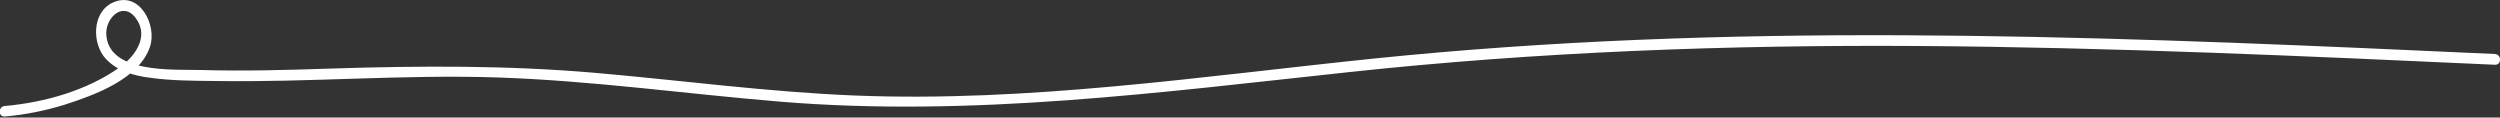
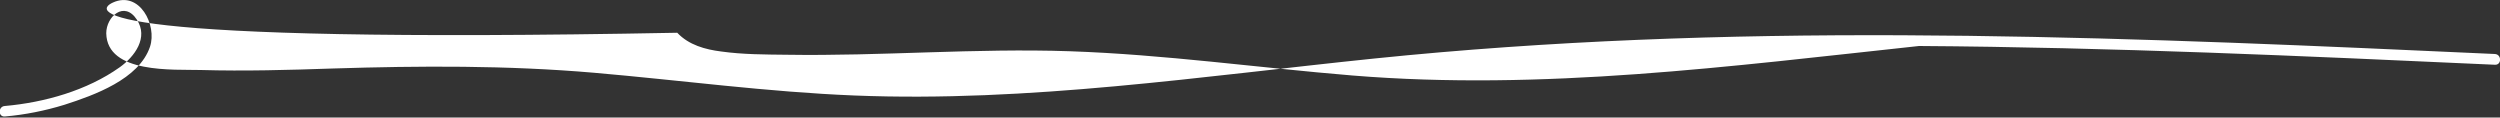
<svg xmlns="http://www.w3.org/2000/svg" version="1.1" id="Layer_1" x="0px" y="0px" viewBox="0 0 1000 47" style="enable-background:new 0 0 1000 47;" xml:space="preserve">
  <rect x="0" y="0" width="1000" height="47" fill="#333333" stroke="none" />
  <style type="text/css">
	.st0{fill:#FFFFFF;}
</style>
-   <path class="st0" d="M998,25.9c-76.8-3.5-153.5-7-230.4-7.5c-76.3-0.5-152.6,2.3-228.5,10.5c-75.5,8.1-150.5,18-226.6,11.8  c-37.7-3.1-75.2-8.4-113-9.7c-37.8-1.3-75.6,2-113.4,1.4c-8.7-0.1-17.5-0.1-26.1-1.3c-6.4-0.8-13-2.6-17.6-7.5  C36.7,17.6,36.7,4.8,45.2,1C55.8-3.8,62.9,10,60,18.7c-4.4,13-22.4,19.4-34.2,23.2c-7.8,2.4-15.8,4-23.9,4.7c-2.7,0.2-2.7-4,0-4.2  c15.9-1.4,32.9-6.2,46-15.5c6-4.3,11.6-11.9,6.8-19.1c-5-7.6-12.2-1.2-12.2,5.5C42.8,29.6,69.5,27.7,80.3,28  c17.6,0.5,35.2,0,52.8-0.6c35-1.1,69.6-1.3,104.5,1.7c34.7,3,69.4,7.7,104.2,9.1c69.7,2.8,138.9-7.7,208-14.8  c70.1-7.2,140.5-9.6,210.9-9.3c70.2,0.3,140.4,3.1,210.6,6.3c8.9,0.4,17.8,0.8,26.7,1.2C1000.7,21.8,1000.7,26,998,25.9z" />
+   <path class="st0" d="M998,25.9c-76.8-3.5-153.5-7-230.4-7.5c-75.5,8.1-150.5,18-226.6,11.8  c-37.7-3.1-75.2-8.4-113-9.7c-37.8-1.3-75.6,2-113.4,1.4c-8.7-0.1-17.5-0.1-26.1-1.3c-6.4-0.8-13-2.6-17.6-7.5  C36.7,17.6,36.7,4.8,45.2,1C55.8-3.8,62.9,10,60,18.7c-4.4,13-22.4,19.4-34.2,23.2c-7.8,2.4-15.8,4-23.9,4.7c-2.7,0.2-2.7-4,0-4.2  c15.9-1.4,32.9-6.2,46-15.5c6-4.3,11.6-11.9,6.8-19.1c-5-7.6-12.2-1.2-12.2,5.5C42.8,29.6,69.5,27.7,80.3,28  c17.6,0.5,35.2,0,52.8-0.6c35-1.1,69.6-1.3,104.5,1.7c34.7,3,69.4,7.7,104.2,9.1c69.7,2.8,138.9-7.7,208-14.8  c70.1-7.2,140.5-9.6,210.9-9.3c70.2,0.3,140.4,3.1,210.6,6.3c8.9,0.4,17.8,0.8,26.7,1.2C1000.7,21.8,1000.7,26,998,25.9z" />
</svg>